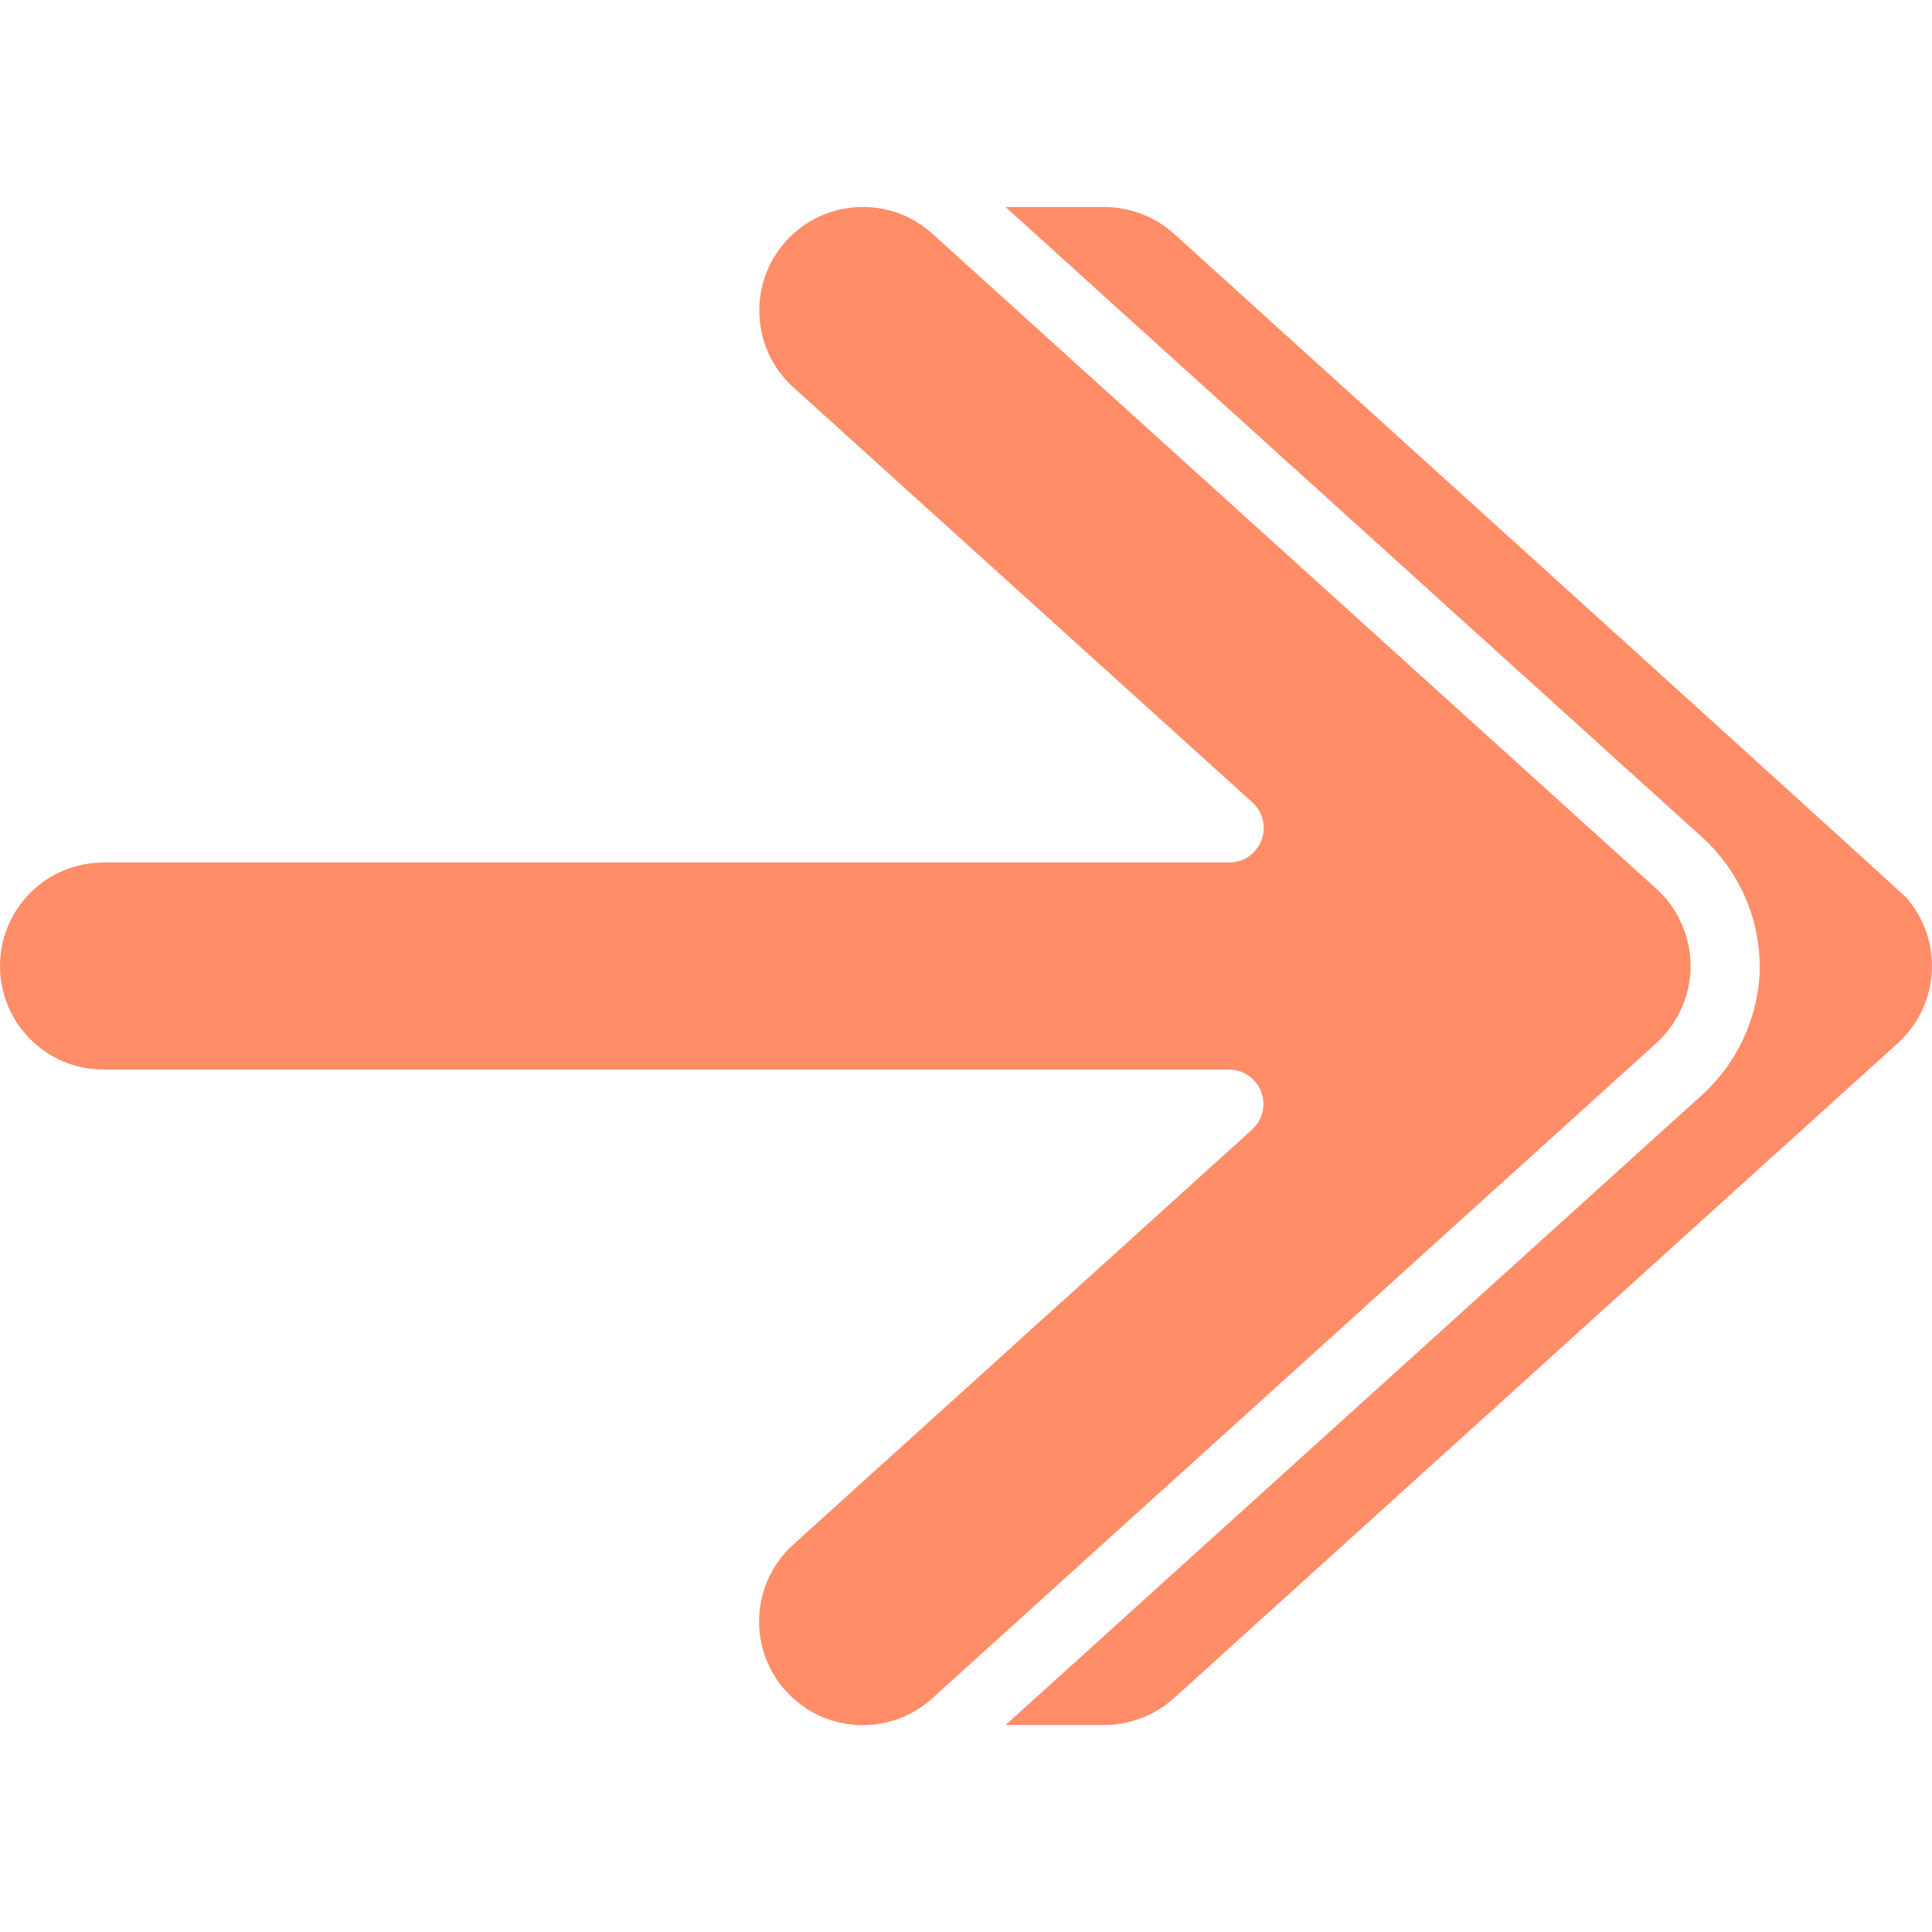
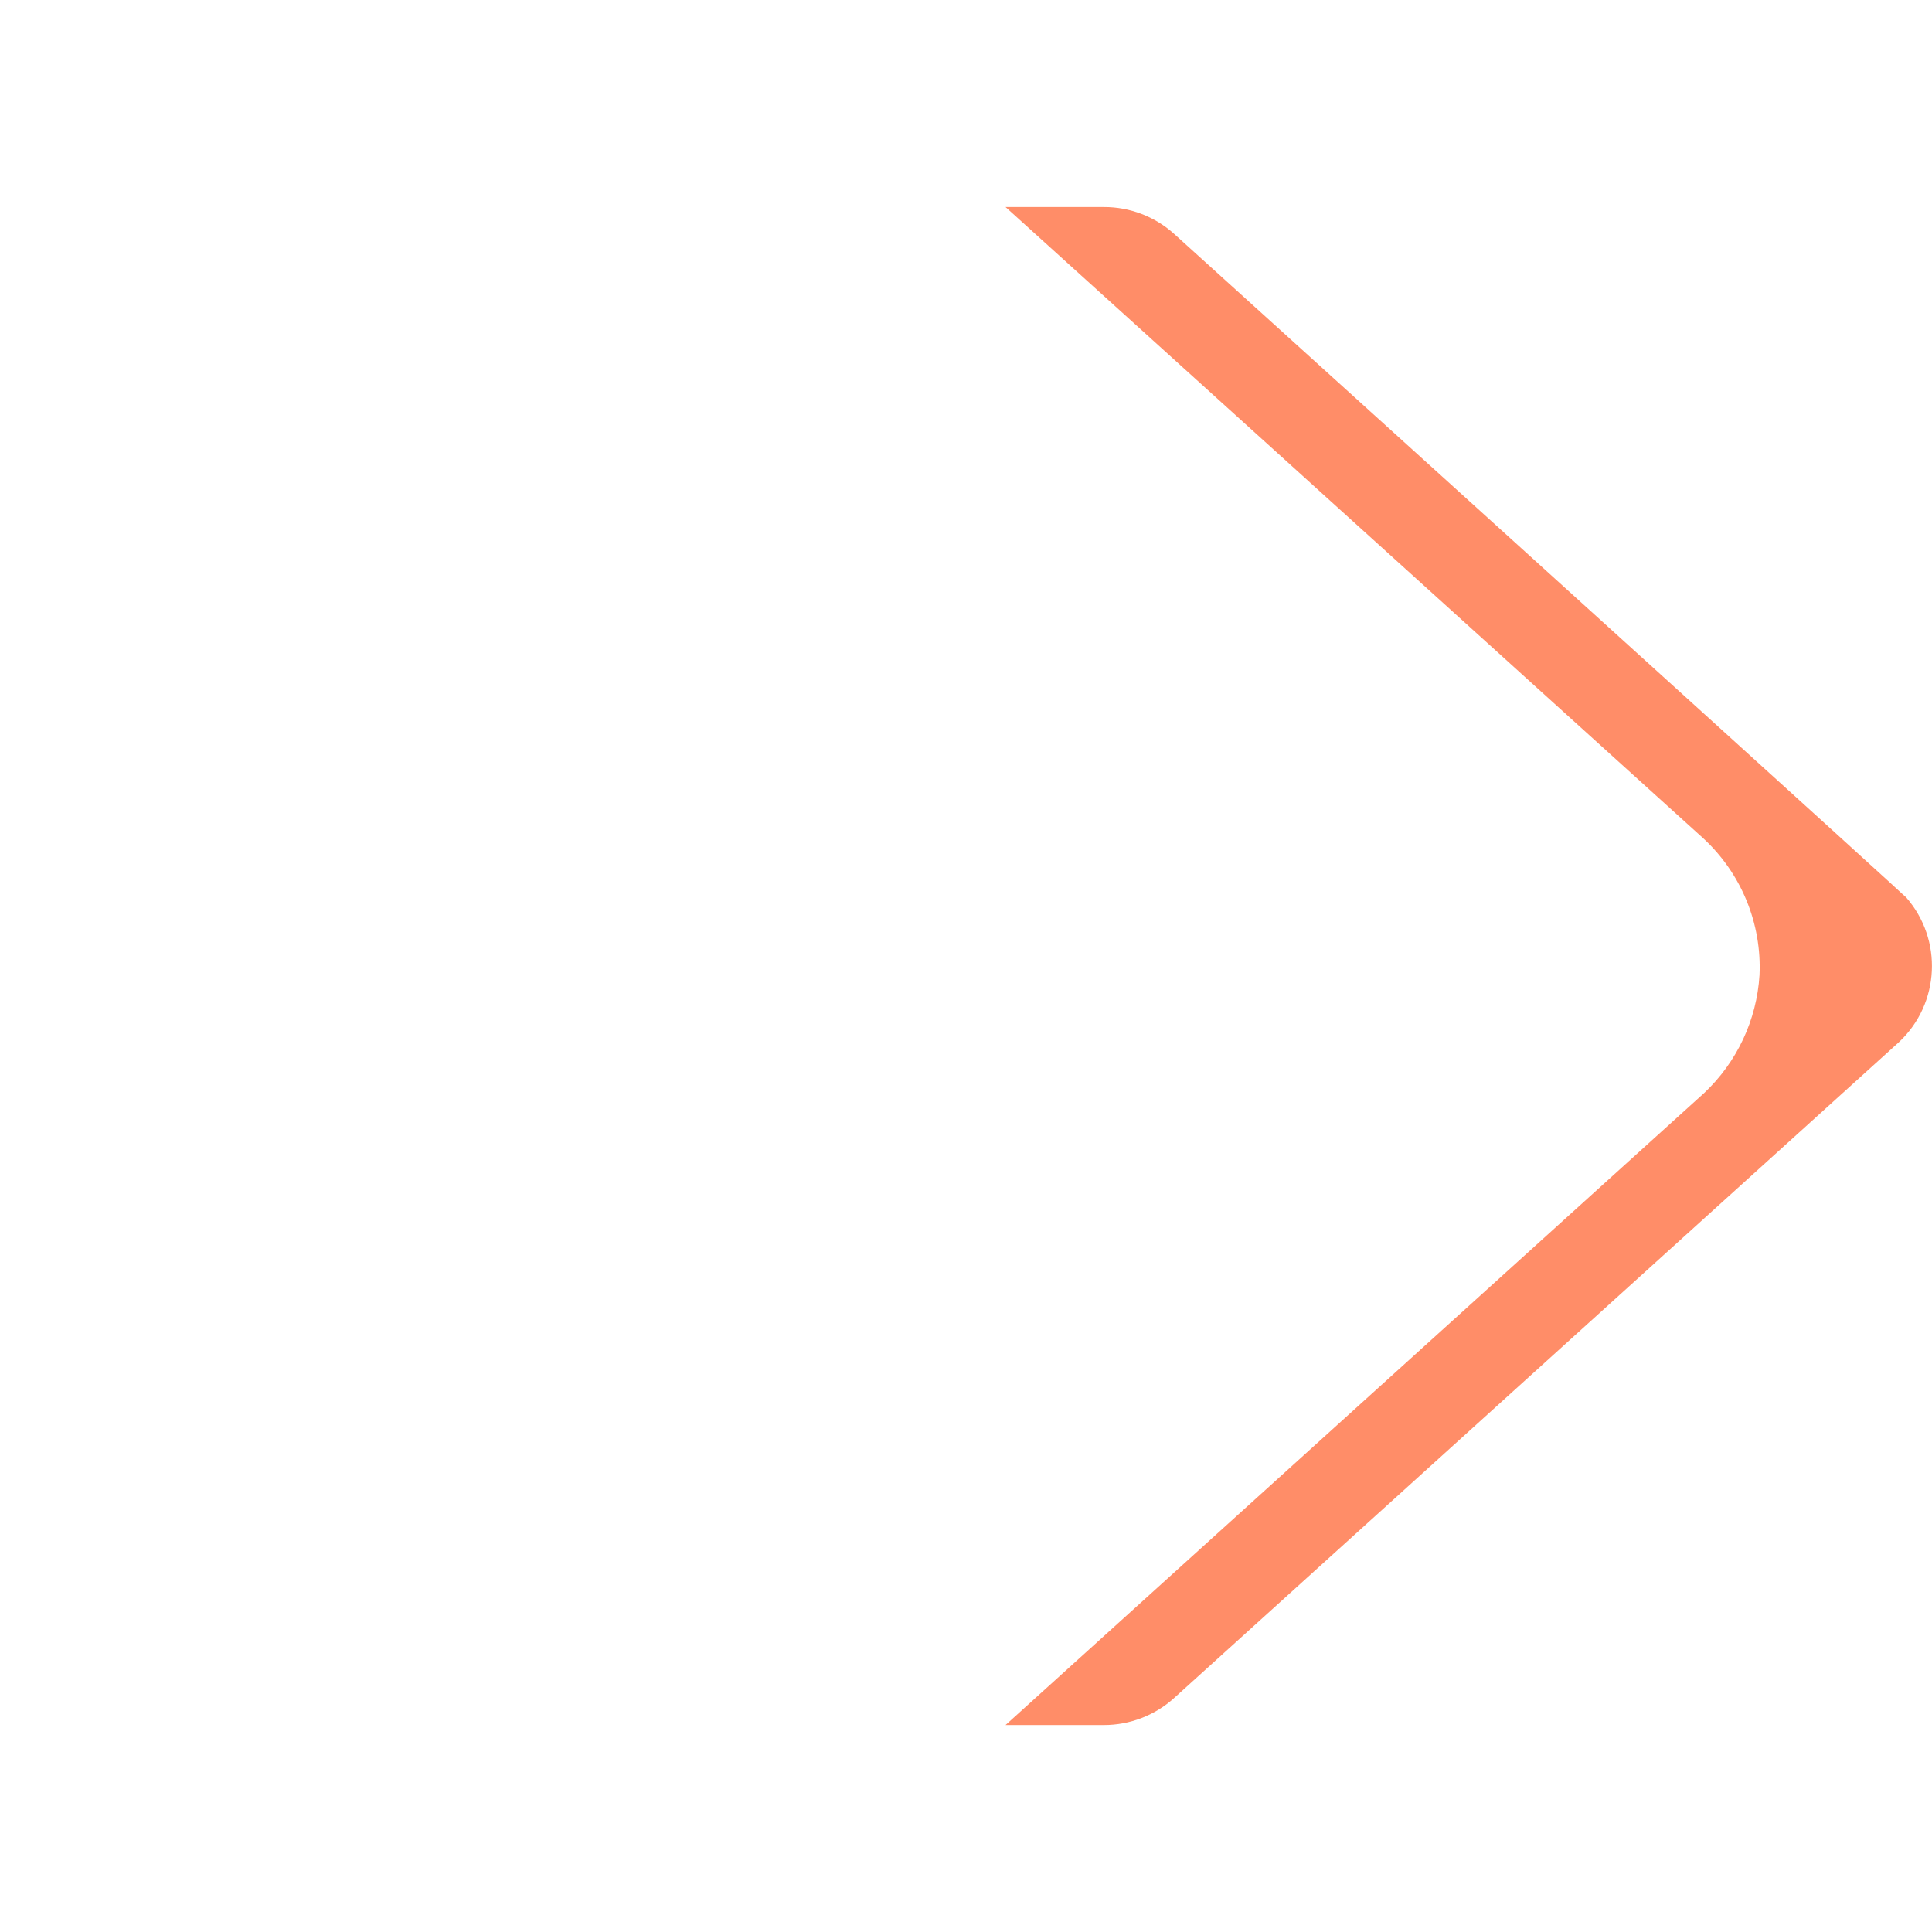
<svg xmlns="http://www.w3.org/2000/svg" width="32" height="32" viewBox="0 0 32 32" fill="none">
  <path d="M29.143 16.151C29.097 16.894 28.77 17.591 28.228 18.102L16.655 28.572L18.286 28.572C18.712 28.572 19.124 28.414 19.441 28.13L31.456 17.258C32.133 16.62 32.184 15.561 31.57 14.861C30.322 13.748 36.072 18.919 19.442 3.869C19.124 3.585 18.712 3.428 18.286 3.429L16.655 3.429L28.206 13.88C28.839 14.461 29.182 15.292 29.143 16.151V16.151Z" fill="#FF8D68" />
-   <path d="M27.439 17.273C27.774 16.965 27.975 16.538 28 16.084C28.024 15.577 27.824 15.084 27.453 14.737L15.442 3.87C14.738 3.235 13.653 3.291 13.018 3.994C12.383 4.698 12.439 5.783 13.143 6.418L20.743 13.29C20.919 13.45 20.978 13.701 20.892 13.922C20.806 14.143 20.592 14.288 20.354 14.286L1.714 14.286C0.768 14.286 0 15.053 0 16C0 16.947 0.768 17.715 1.714 17.715H20.354C20.591 17.714 20.803 17.86 20.888 18.081C20.973 18.301 20.913 18.551 20.738 18.71L13.138 25.584C12.435 26.22 12.38 27.305 13.016 28.009C13.652 28.712 14.737 28.766 15.44 28.131L27.439 17.273Z" fill="#FF8D68" />
</svg>